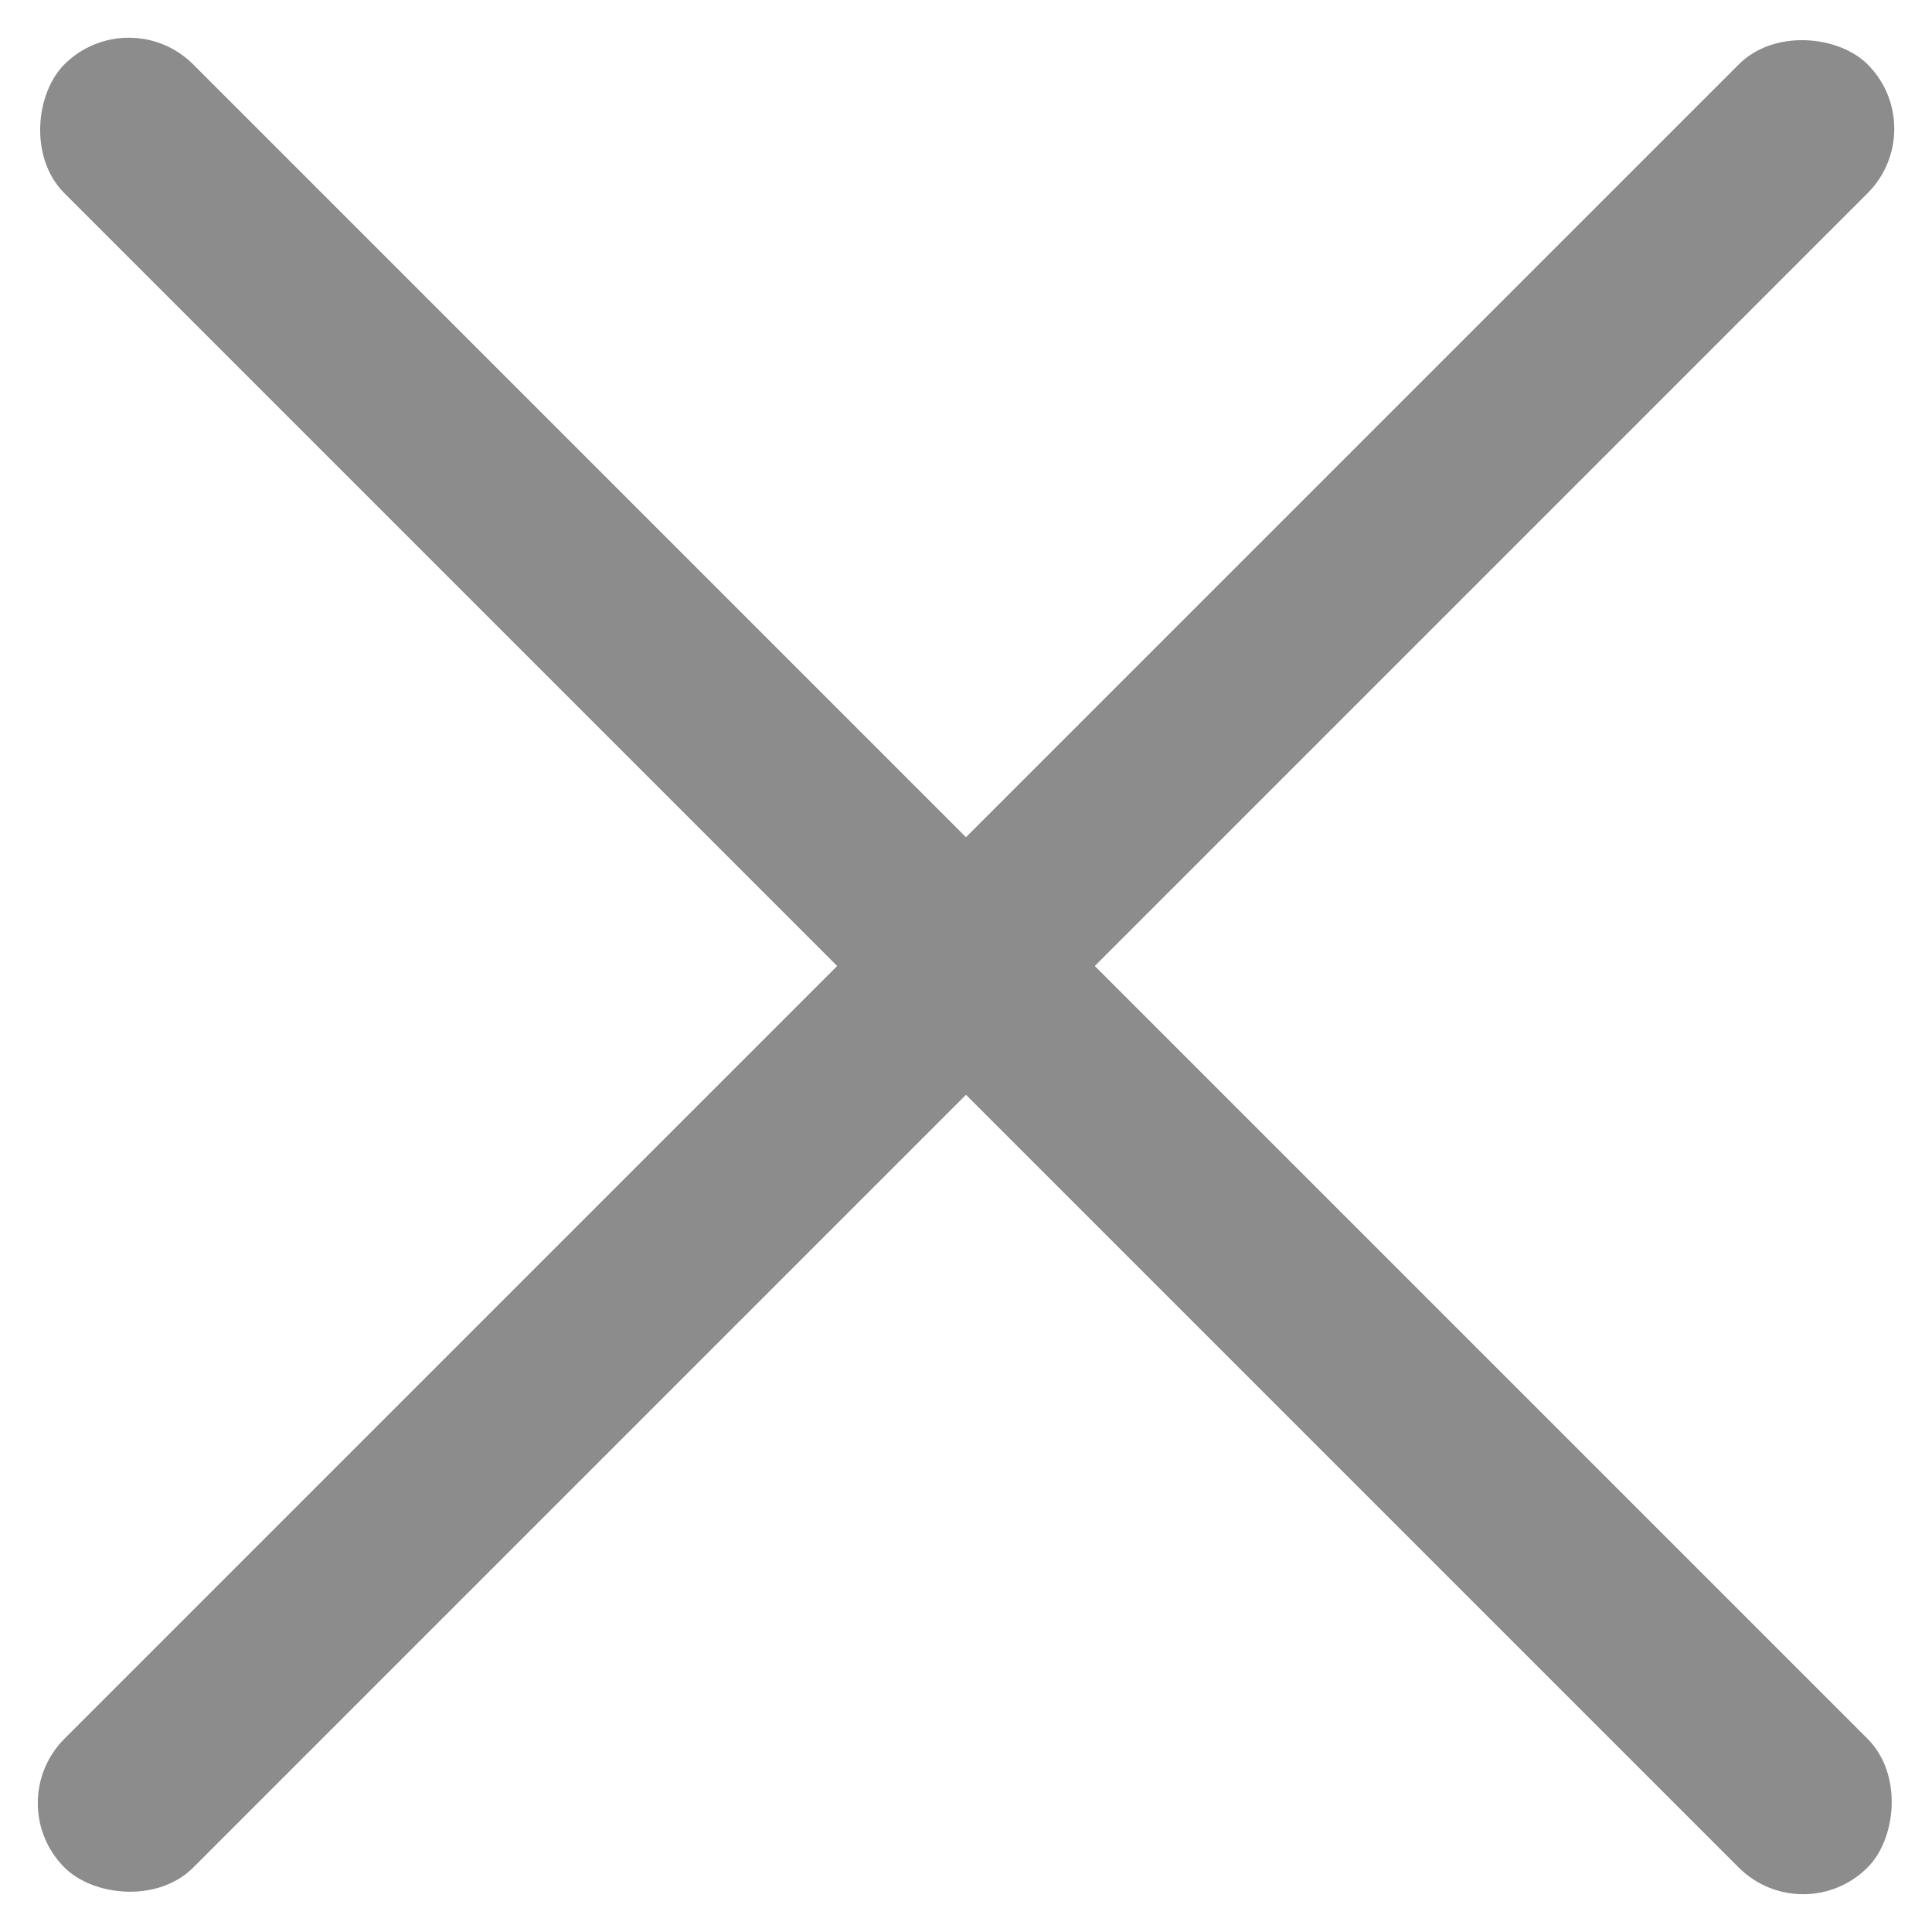
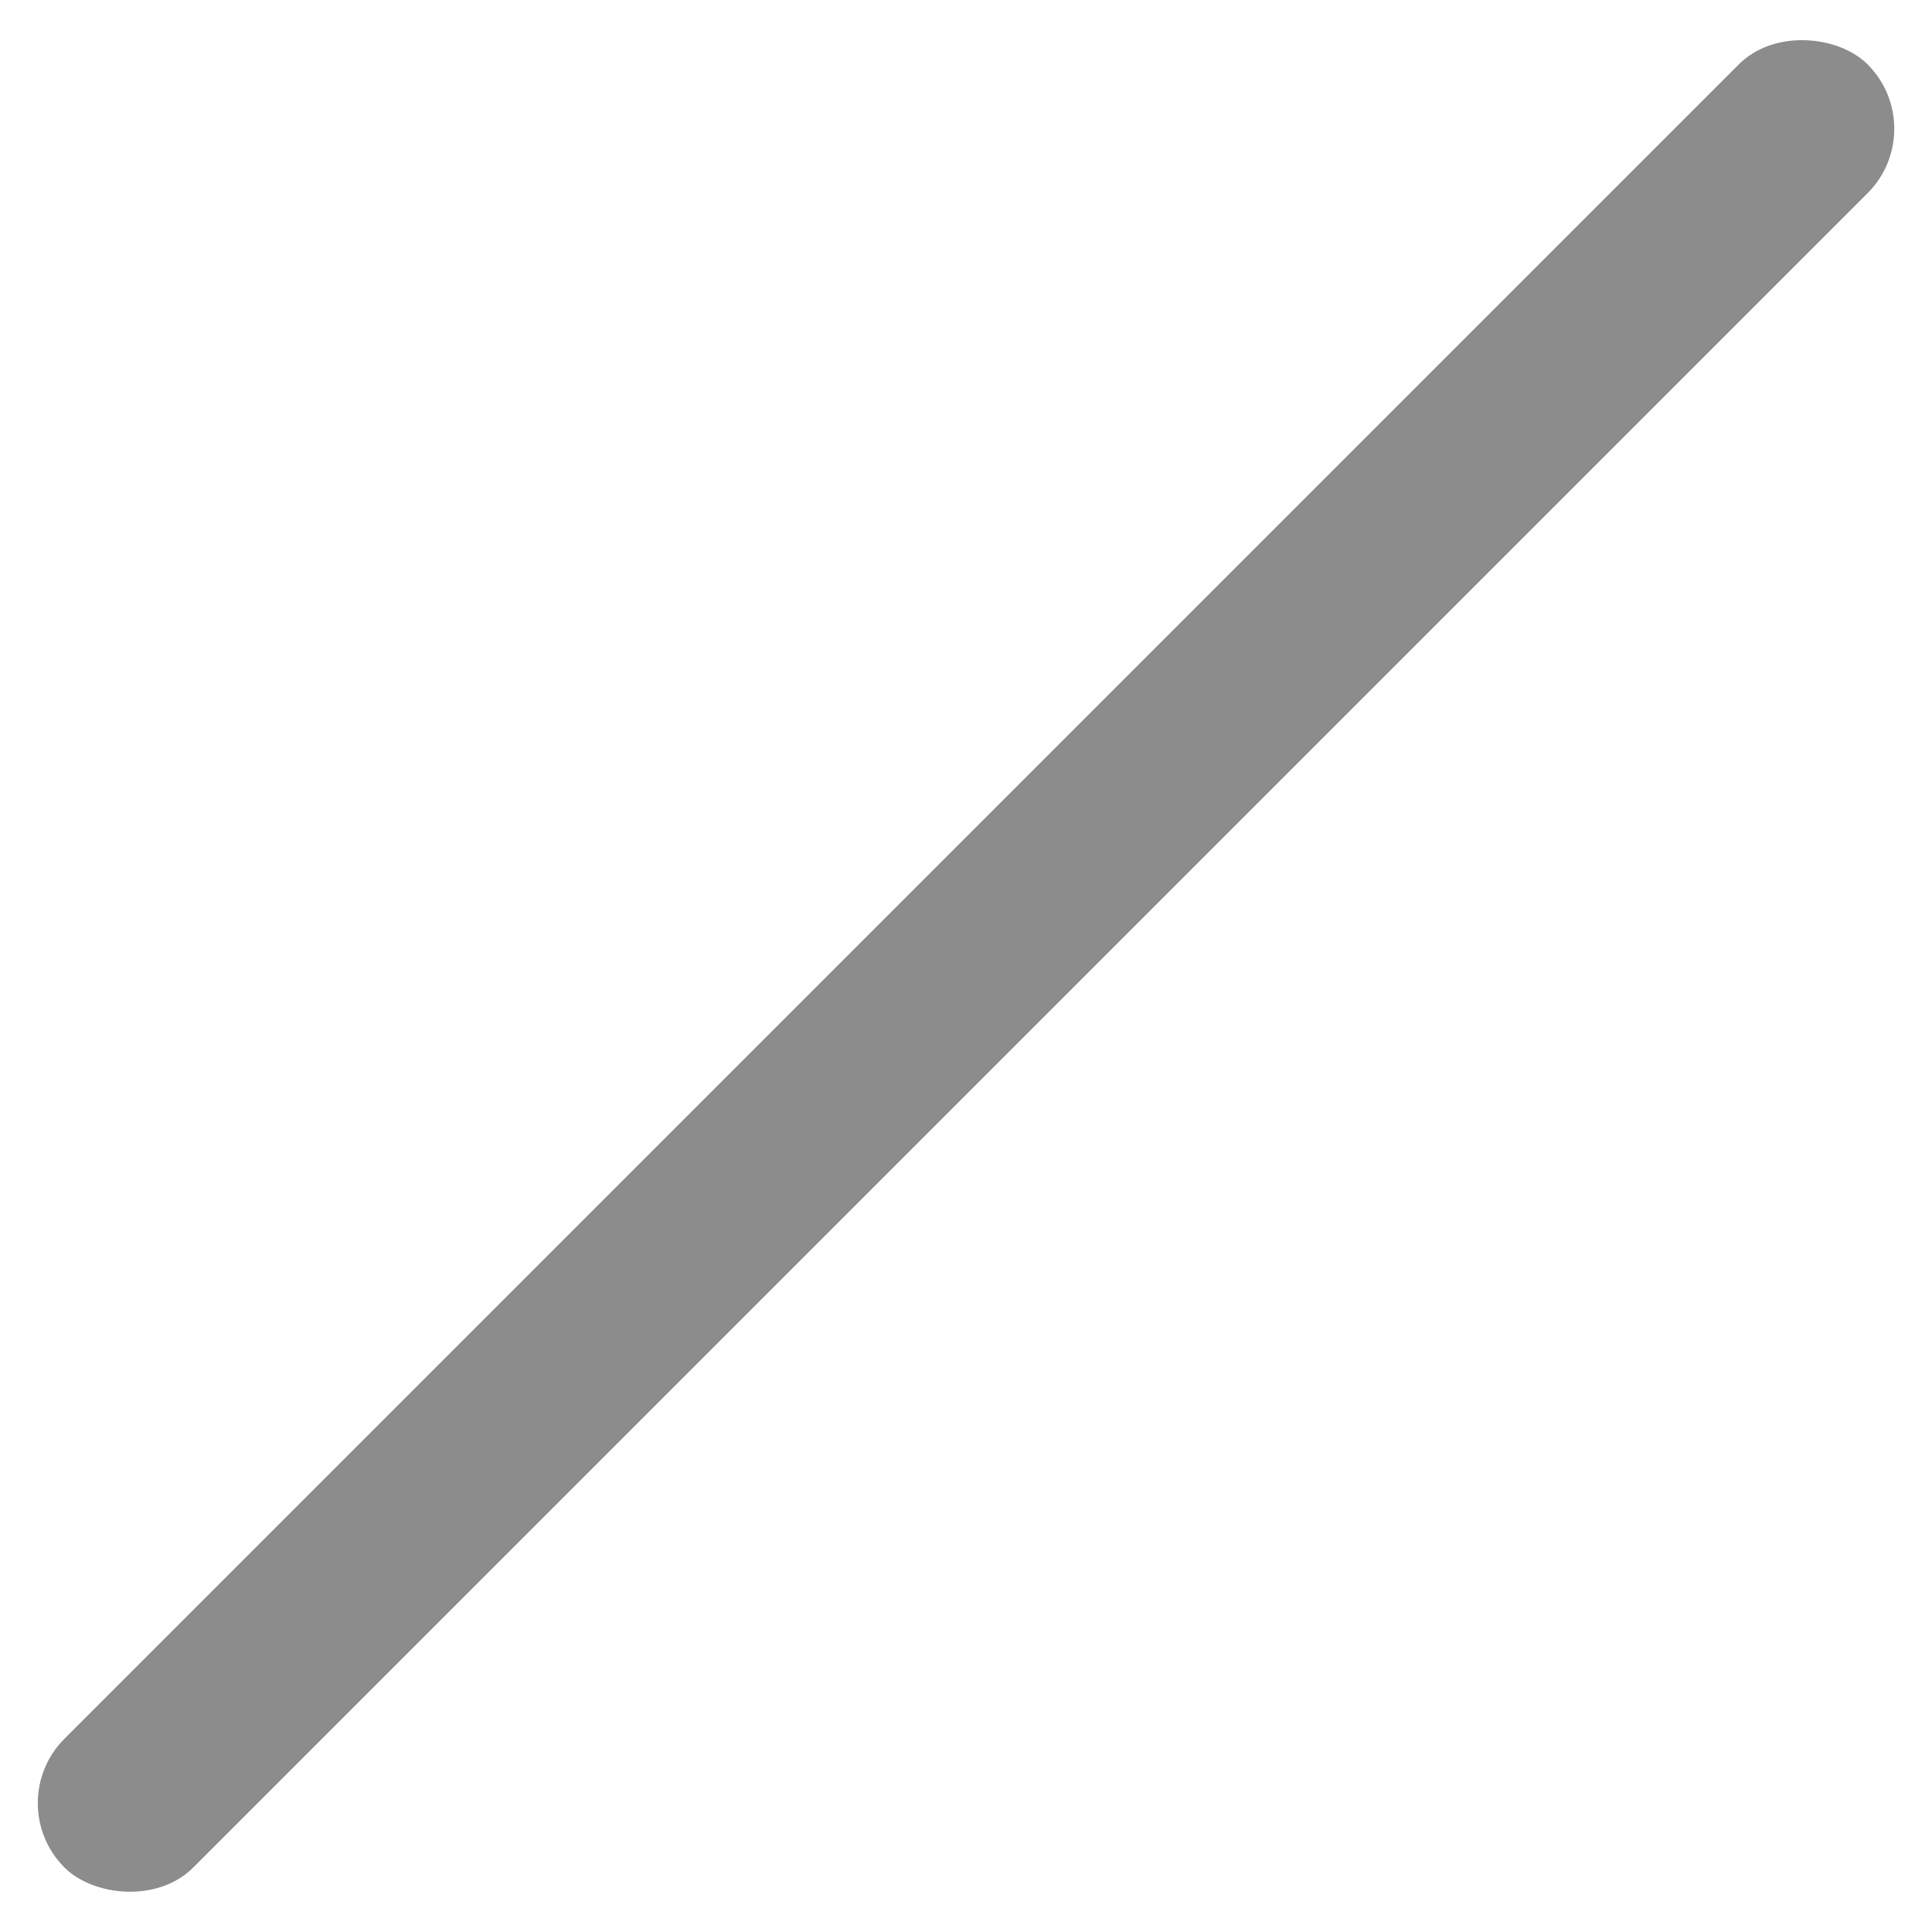
<svg xmlns="http://www.w3.org/2000/svg" width="10.607" height="10.607" viewBox="0 0 10.607 10.607">
  <defs>
    <style>.a{fill:#8c8c8c;}</style>
  </defs>
  <g transform="translate(0 0)">
-     <rect class="a" width="14" height="1" rx="0.5" transform="translate(0.707 0) rotate(45)" />
    <rect class="a" width="14" height="1" rx="0.5" transform="translate(10.607 0.707) rotate(135)" />
  </g>
</svg>